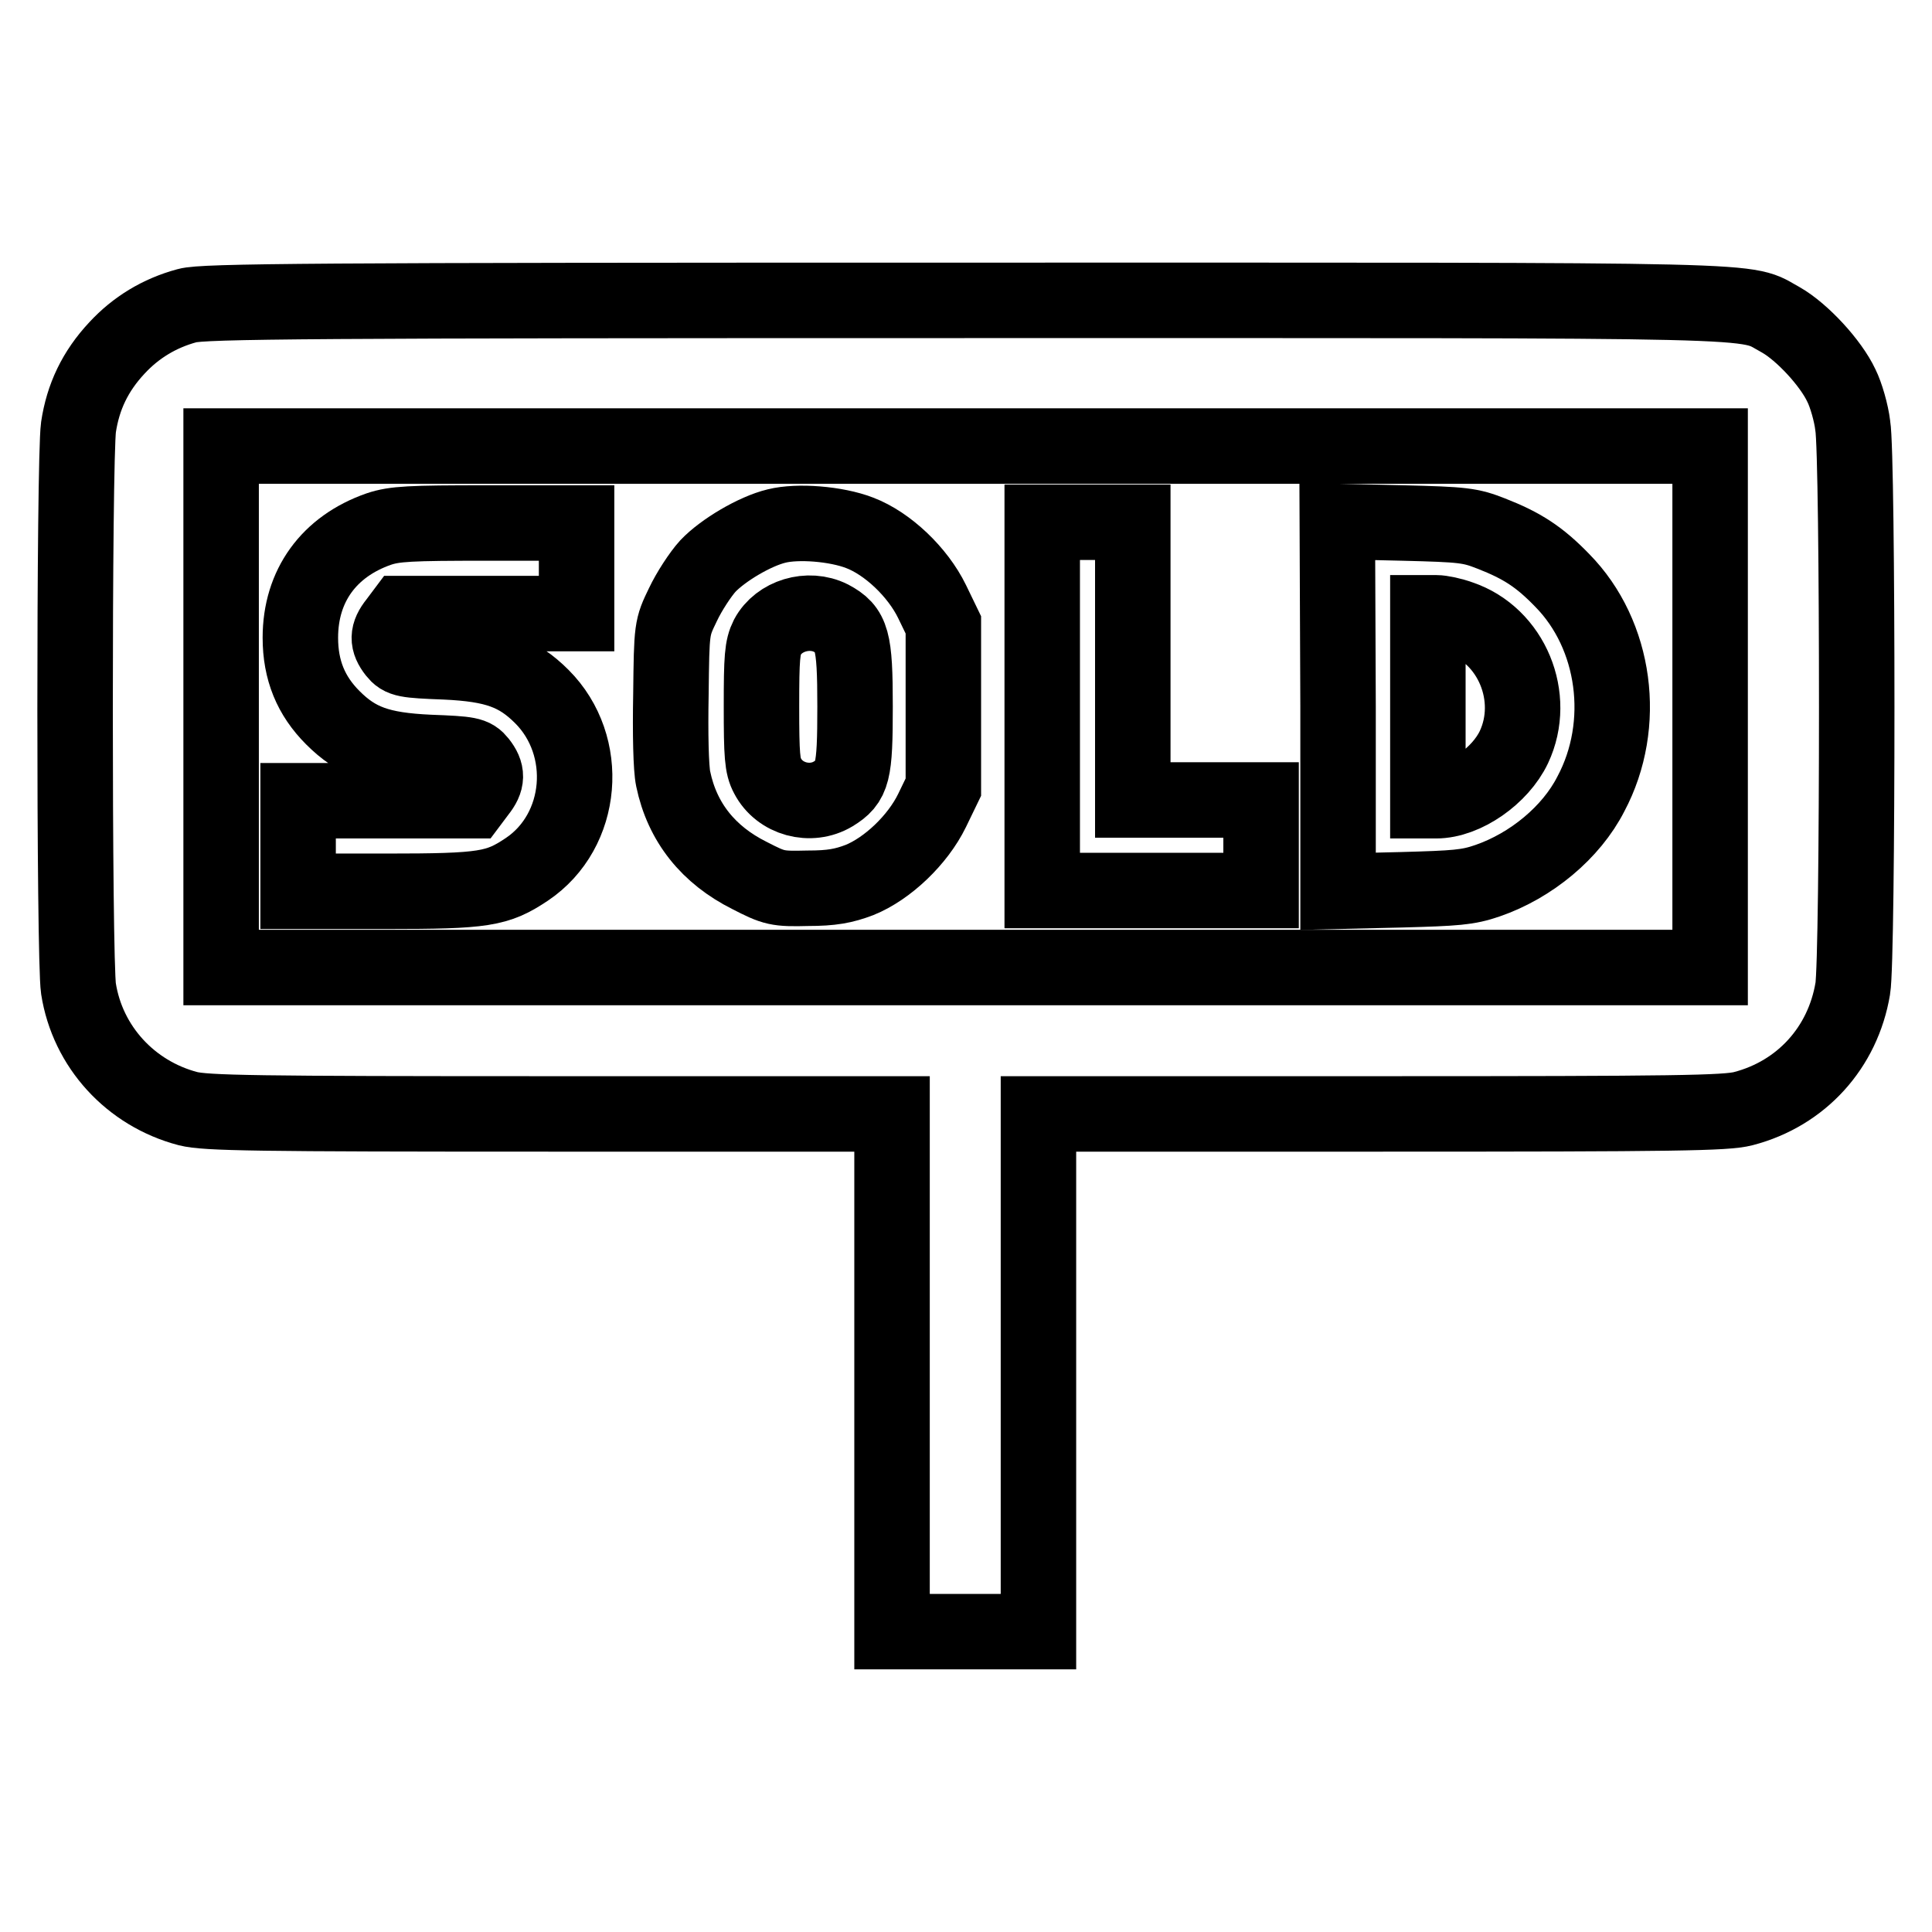
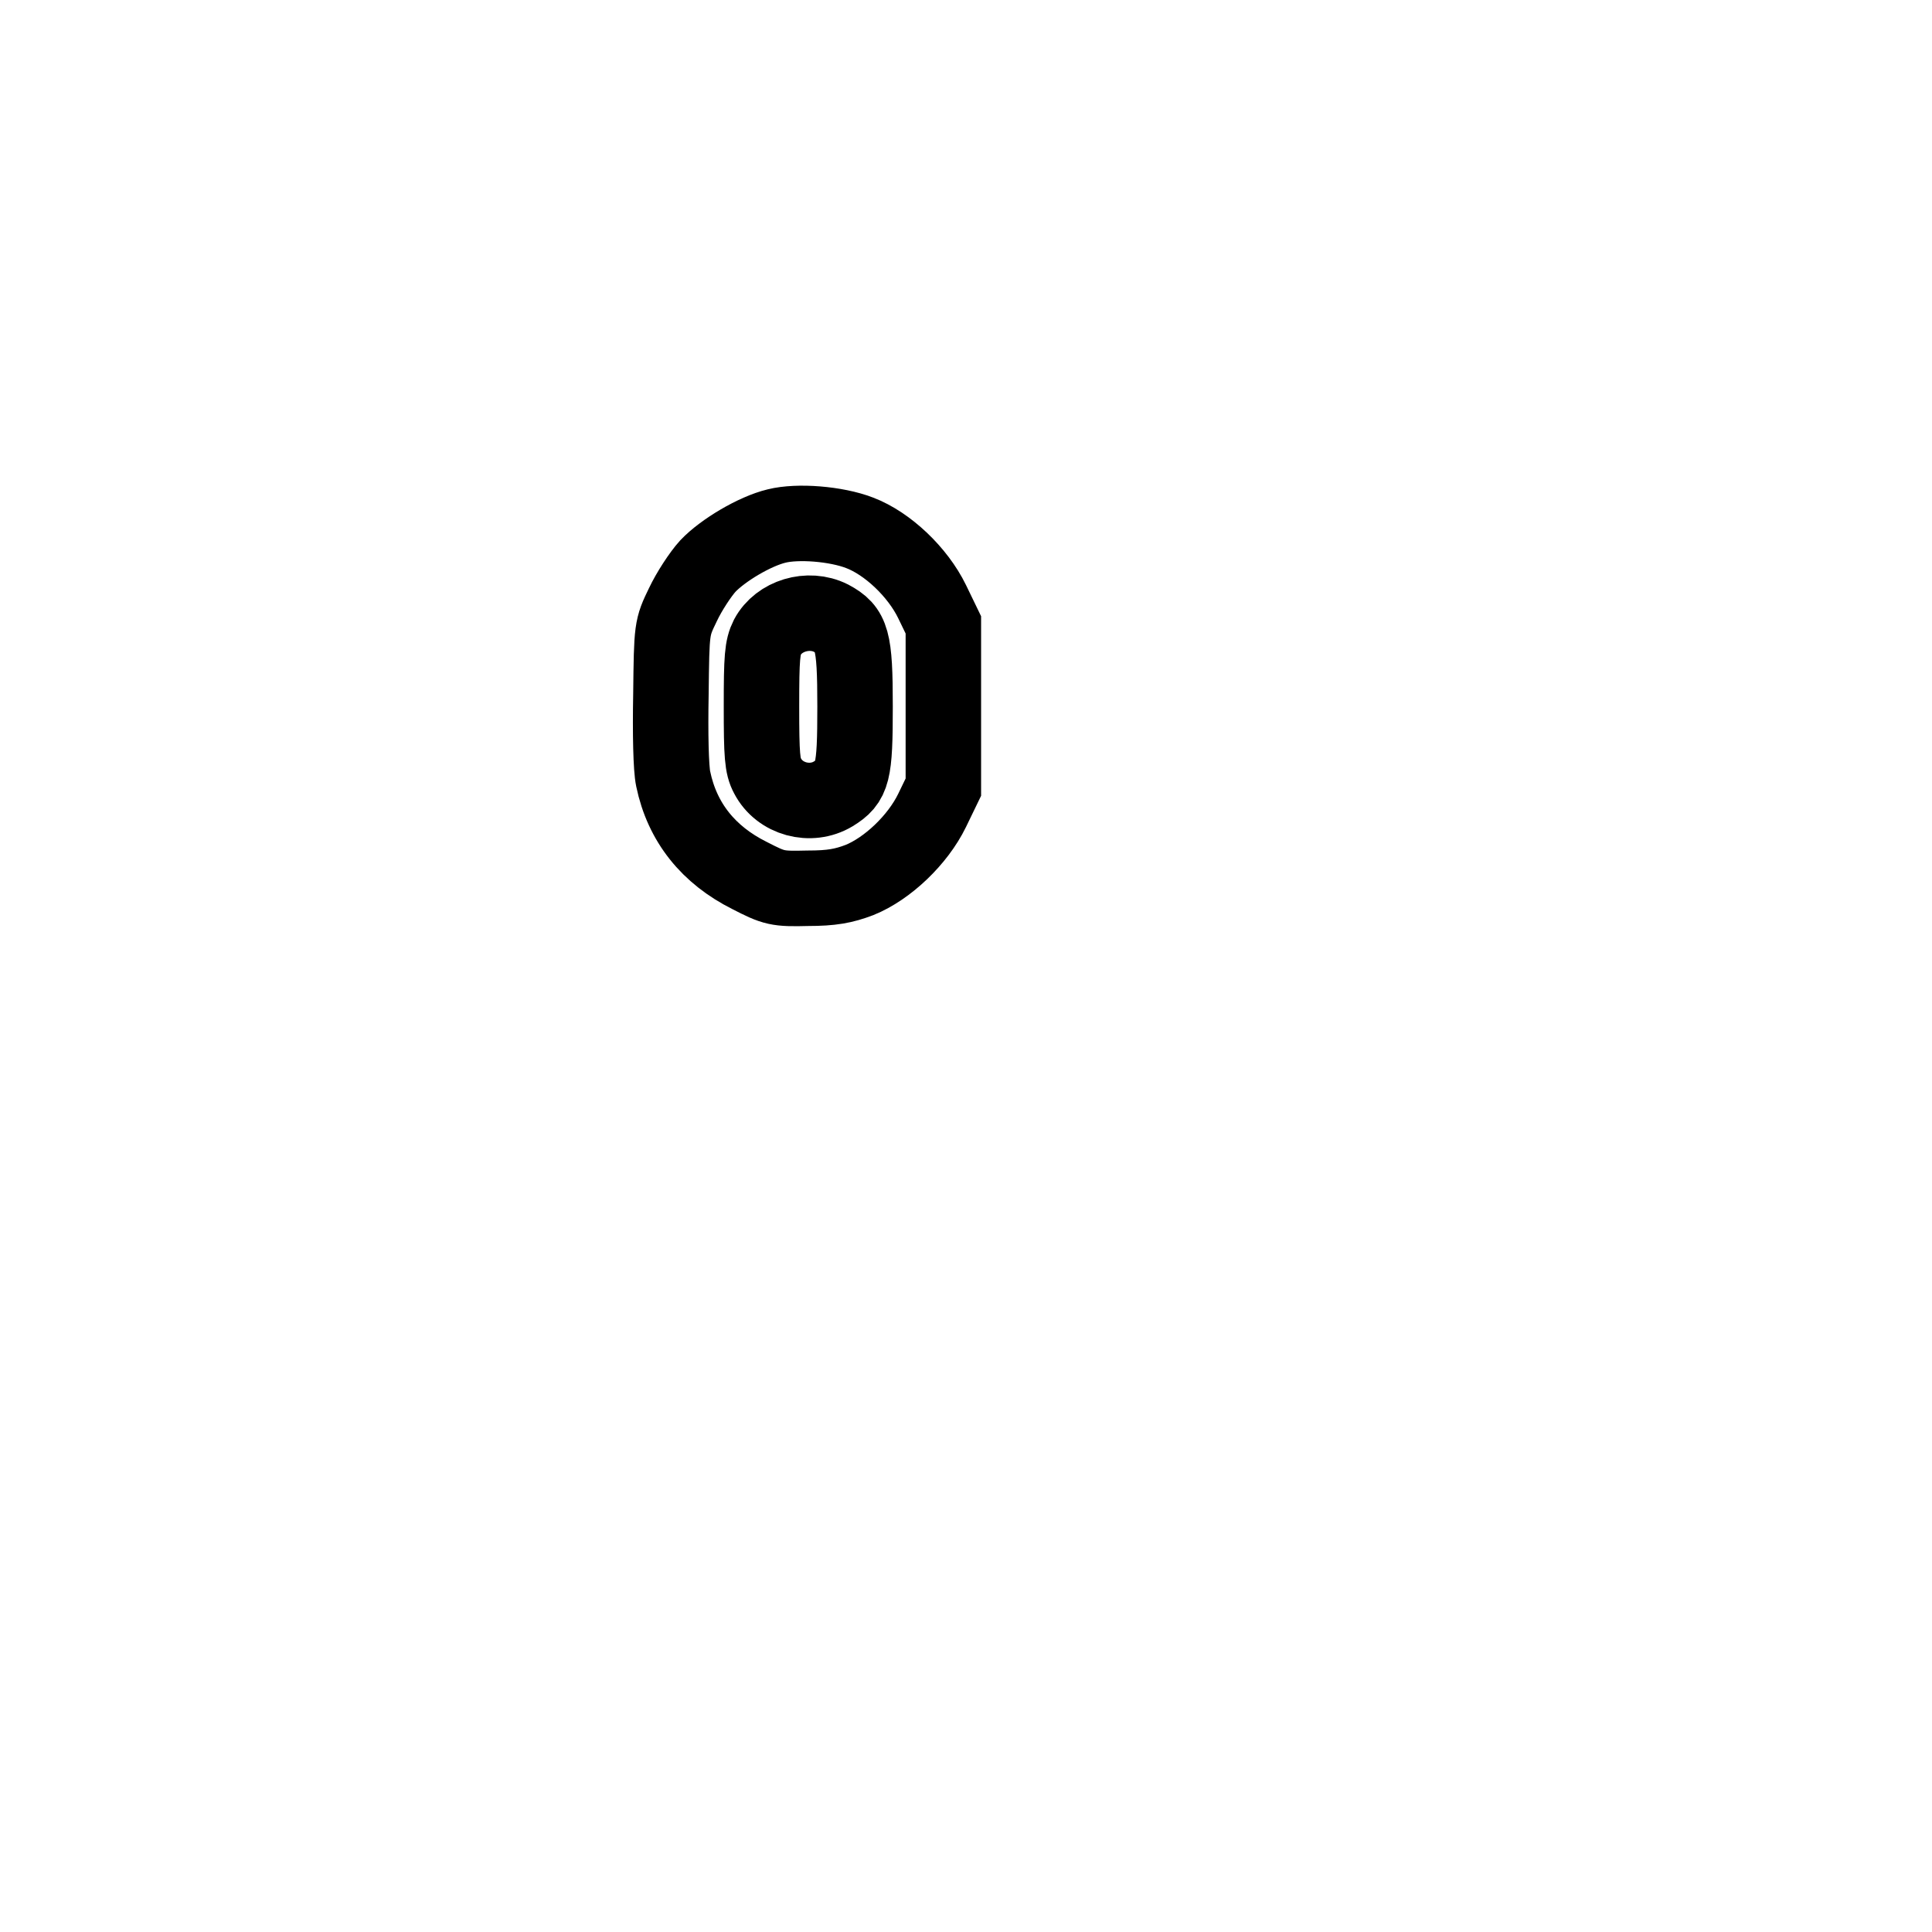
<svg xmlns="http://www.w3.org/2000/svg" version="1.1" x="0px" y="0px" viewBox="0 0 256 256" enable-background="new 0 0 256 256" xml:space="preserve">
  <g>
    <g>
      <g>
-         <path stroke-width="10" fill-opacity="0" stroke="#000000" d="M24.8,40.5c-3.7,1-6.8,2.9-9.3,5.6c-2.9,3.1-4.5,6.5-5.1,10.5c-0.6,4.4-0.6,70.5,0,74.4c1.2,7.7,6.9,13.9,14.5,15.9c2.4,0.6,8.8,0.7,48,0.7h45.3v34.3v34.3h9.7h9.7v-34.3v-34.3H183c39.2,0,45.7-0.1,48-0.7c7.7-2,13.2-8.1,14.5-15.9c0.7-4,0.7-70.6,0-74.6c-0.2-1.7-0.9-4.1-1.5-5.3c-1.4-3-5.2-7.1-8-8.7c-5.2-2.8,1.8-2.6-108.2-2.6C41.5,39.8,26.9,39.9,24.8,40.5z M226.6,93.6v34.6H128H29.3V93.6V59.1H128h98.6V93.6z" />
-         <path stroke-width="10" fill-opacity="0" stroke="#000000" d="M50.2,70.1c-6.6,2.3-10.4,7.5-10.4,14.4c0,4.3,1.4,7.7,4.3,10.6c3.2,3.2,6.2,4.3,12.8,4.6c5.3,0.2,5.8,0.3,6.6,1.3c1.1,1.4,1.1,2.4-0.1,3.9l-0.9,1.2H51H39.5v6v6h11.7c13,0,14.7-0.3,18.6-2.9c7.6-5.1,8.5-16.4,2-22.9c-3.2-3.2-6.2-4.3-12.8-4.6c-5.3-0.2-5.8-0.3-6.6-1.3c-1.1-1.4-1.1-2.4,0.1-3.9l0.9-1.2h11.5h11.5v-6v-6H64.5C54.3,69.3,52.3,69.4,50.2,70.1z" />
        <path stroke-width="10" fill-opacity="0" stroke="#000000" d="M102.9,69.7c-2.9,0.7-7.1,3.2-9.1,5.3c-1,1.1-2.5,3.4-3.3,5.1c-1.5,3.1-1.5,3.1-1.6,11.9c-0.1,5.2,0,9.8,0.3,11.2c1.2,5.8,4.7,10.1,10.1,12.8c3.3,1.7,3.7,1.8,7.7,1.7c3.2,0,4.8-0.3,6.9-1.1c3.7-1.5,7.7-5.3,9.6-9.2l1.5-3.1V93.6V82.8l-1.5-3.1c-1.9-3.9-5.9-7.7-9.6-9.1C110.8,69.4,105.7,69,102.9,69.7z M110.1,81.9c2.8,1.5,3.2,2.8,3.2,11.7c0,8.9-0.3,10-2.9,11.6c-3,1.8-7.1,0.7-8.7-2.4c-0.7-1.3-0.8-2.7-0.8-9.2c0-6.5,0.1-7.8,0.8-9.2C103.2,81.6,107.1,80.4,110.1,81.9z" />
-         <path stroke-width="10" fill-opacity="0" stroke="#000000" d="M138.1,93.6v24.4h14.5h14.5v-6v-6h-8.5h-8.5V87.7V69.2h-6h-6V93.6z" />
-         <path stroke-width="10" fill-opacity="0" stroke="#000000" d="M177.3,93.6v24.5l8.4-0.2c7.2-0.2,8.8-0.3,11.4-1.2c5.8-2,11.1-6.4,13.7-11.5c4.9-9.2,3.3-21.1-3.8-28.3c-3-3.1-5.3-4.6-9.4-6.2c-2.8-1.1-3.7-1.2-11.7-1.4l-8.7-0.2L177.3,93.6L177.3,93.6z M193.5,81.9c6.8,2.3,10.2,10.5,7.1,17.1c-1.8,3.8-6.5,7.1-10.3,7.1h-1.1V93.6V81.2h1.1C191,81.2,192.4,81.5,193.5,81.9z" />
      </g>
    </g>
  </g>
</svg>